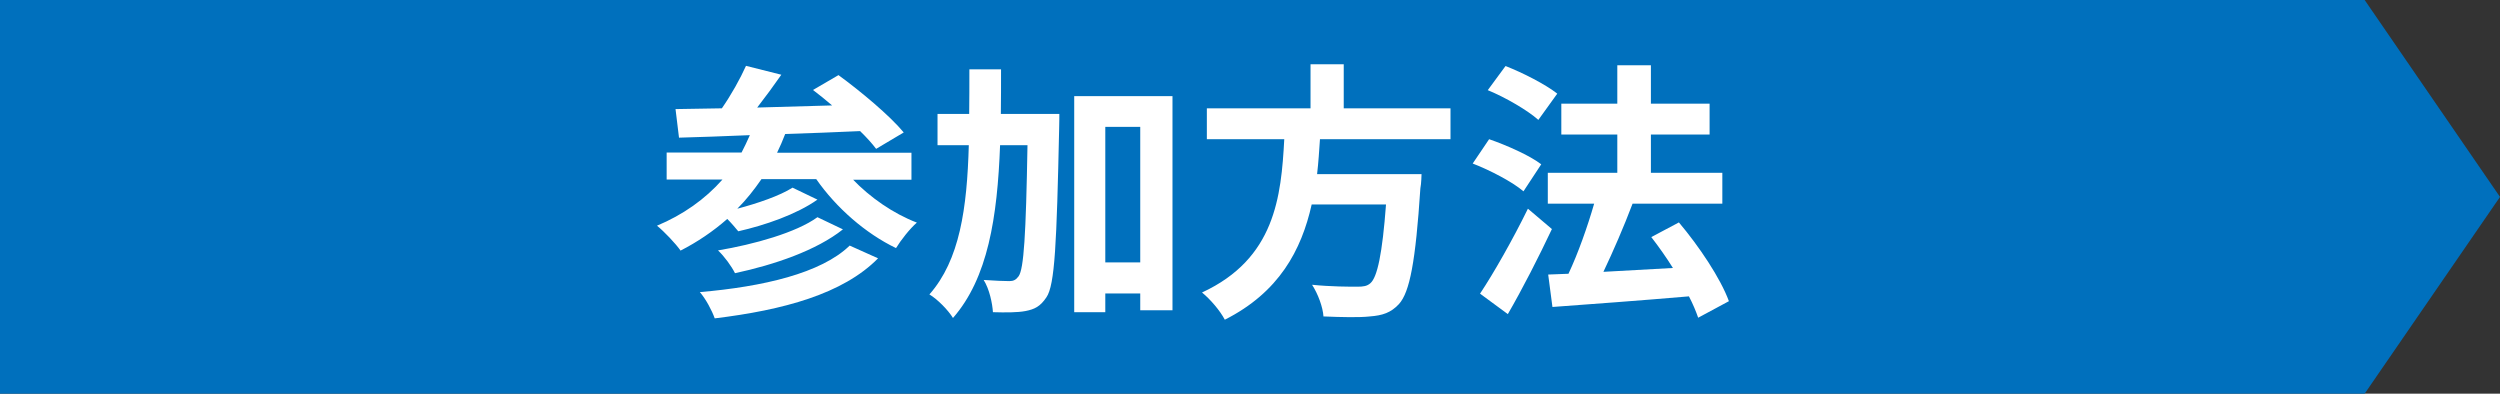
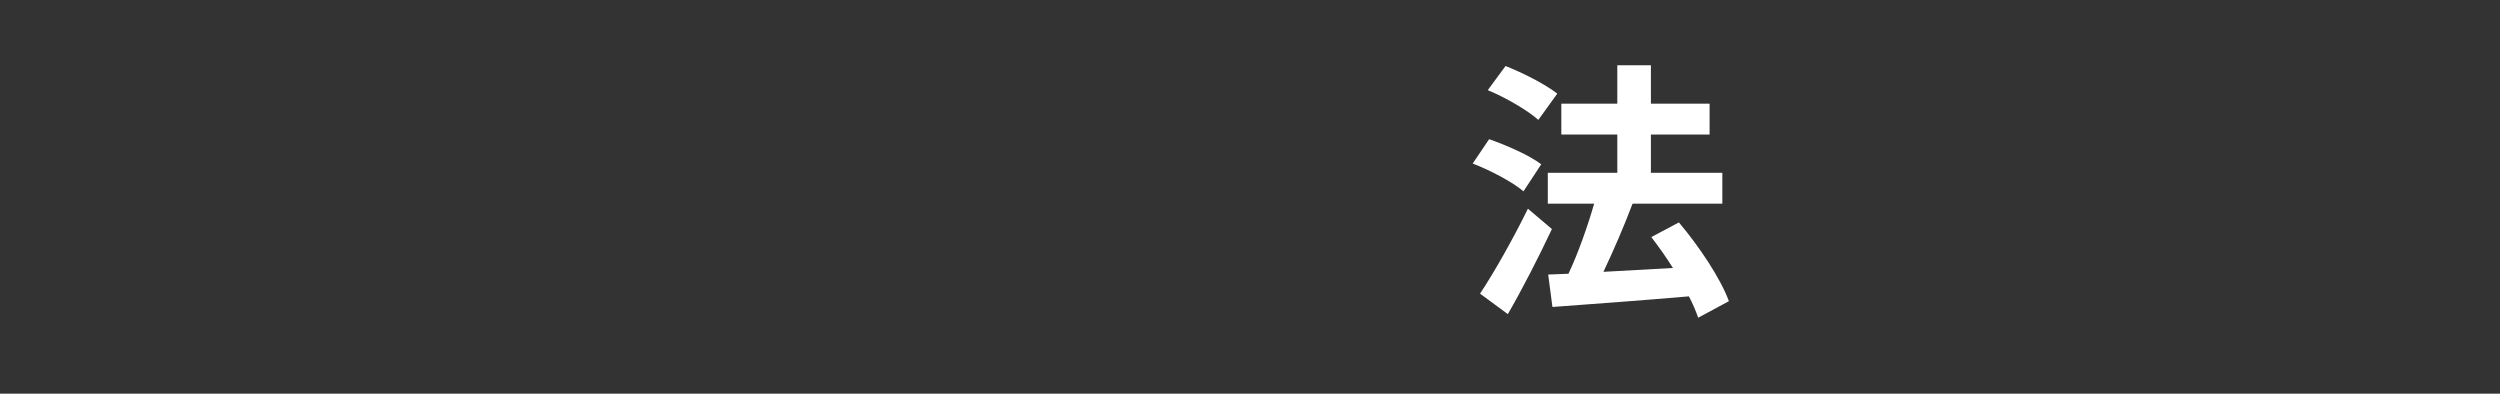
<svg xmlns="http://www.w3.org/2000/svg" id="_レイヤー_2" data-name="レイヤー 2" viewBox="0 0 129.49 20.39">
  <rect x="0" y="0" width="129.49" height="20.39" fill="#333333" stroke="none" />
  <defs>
    <style>
      .cls-1 {
        fill: #0070bd;
      }

      .cls-2 {
        fill: #fff;
      }
    </style>
  </defs>
  <g id="_10_28修正箇所" data-name="10/28修正箇所">
    <g>
-       <polygon class="cls-1" points="122.48 20.39 0 20.39 0 0 122.48 0 129.49 10.2 122.48 20.39" />
      <g>
-         <path class="cls-2" d="M44.16,9.28c.9.94,2.1,1.78,3.33,2.25-.36.31-.83.91-1.08,1.32-1.58-.76-3.1-2.09-4.13-3.57h-2.84c-.38.55-.78,1.06-1.25,1.53,1.06-.28,2.2-.67,2.86-1.09l1.29.62c-1.09.77-2.73,1.33-4.1,1.64-.15-.18-.36-.43-.57-.64-.73.64-1.54,1.19-2.42,1.64-.24-.35-.85-.99-1.22-1.29,1.34-.56,2.49-1.37,3.39-2.39h-2.89v-1.4h3.88c.15-.28.29-.59.43-.9-1.37.06-2.62.1-3.67.13l-.18-1.48c.7-.01,1.51-.03,2.4-.04.48-.69.95-1.53,1.25-2.2l1.83.46c-.39.56-.83,1.16-1.25,1.7,1.25-.04,2.56-.07,3.88-.11-.34-.29-.67-.56-.99-.8l1.32-.77c1.15.84,2.65,2.09,3.38,2.97l-1.43.85c-.21-.28-.49-.59-.83-.92-1.29.06-2.62.11-3.88.15-.13.34-.27.66-.42.97h6.96v1.4h-3.04ZM45.48,13.38c-1.82,1.85-4.92,2.68-8.46,3.11-.15-.42-.46-1-.77-1.36,3.25-.28,6.28-.97,7.76-2.41l1.47.66ZM43.66,11.88c-1.37,1.09-3.54,1.83-5.59,2.27-.18-.36-.55-.87-.88-1.18,1.85-.31,4.05-.92,5.15-1.72l1.32.63Z" />
-         <path class="cls-2" d="M54.87,5.89s0,.55-.01.76c-.13,5.97-.22,8.11-.66,8.75-.32.48-.62.62-1.08.71-.41.08-1.04.08-1.69.06-.03-.46-.18-1.19-.48-1.67.56.04,1.06.06,1.33.06.21,0,.34-.06.48-.25.27-.38.38-2.12.46-6.79h-1.42c-.14,3.74-.63,6.88-2.44,8.95-.25-.41-.8-.97-1.22-1.22,1.57-1.78,1.95-4.45,2.04-7.73h-1.62v-1.62h1.64c.01-.74.01-1.51.01-2.31h1.64c0,.78,0,1.55-.01,2.31h3.03ZM60.73,4.98v11.09h-1.67v-.87h-1.81v.97h-1.61V4.98h5.08ZM59.06,13.59v-7.02h-1.81v7.02h1.81Z" />
-         <path class="cls-2" d="M68.37,7.2c-.04.6-.08,1.22-.15,1.82h5.41s-.01.5-.06.73c-.25,3.81-.55,5.38-1.11,6-.42.45-.85.59-1.51.64-.52.06-1.46.04-2.4,0-.03-.48-.28-1.16-.59-1.64.97.1,1.95.1,2.35.1.31,0,.5-.03.67-.18.36-.31.62-1.53.81-4.08h-3.85c-.53,2.37-1.69,4.55-4.5,5.97-.24-.46-.74-1.05-1.18-1.41,3.78-1.75,4.1-4.95,4.26-7.94h-4.01v-1.6h5.37v-2.28h1.72v2.28h5.53v1.6h-6.78Z" />
        <path class="cls-2" d="M78.91,9.91c-.56-.48-1.72-1.09-2.63-1.44l.85-1.26c.9.31,2.1.84,2.7,1.3l-.92,1.4ZM80.38,11.87c-.69,1.46-1.5,3.05-2.28,4.4l-1.44-1.06c.7-1.05,1.69-2.79,2.48-4.4l1.25,1.06ZM79.68,6.21c-.55-.49-1.69-1.16-2.62-1.54l.92-1.25c.9.35,2.07.95,2.68,1.43l-.98,1.36ZM87.96,16.46c-.11-.32-.27-.71-.48-1.11-2.54.22-5.18.41-7.07.55l-.22-1.68,1.05-.04c.5-1.06.99-2.45,1.33-3.63h-2.4v-1.6h3.6v-1.98h-2.9v-1.6h2.9v-1.99h1.74v1.99h3.04v1.6h-3.04v1.98h3.7v1.6h-4.71.06c-.45,1.19-1.01,2.48-1.51,3.53,1.12-.06,2.37-.13,3.6-.2-.35-.56-.74-1.11-1.12-1.6l1.43-.76c1.04,1.23,2.16,2.9,2.59,4.08l-1.58.85Z" />
      </g>
    </g>
  </g>
</svg>